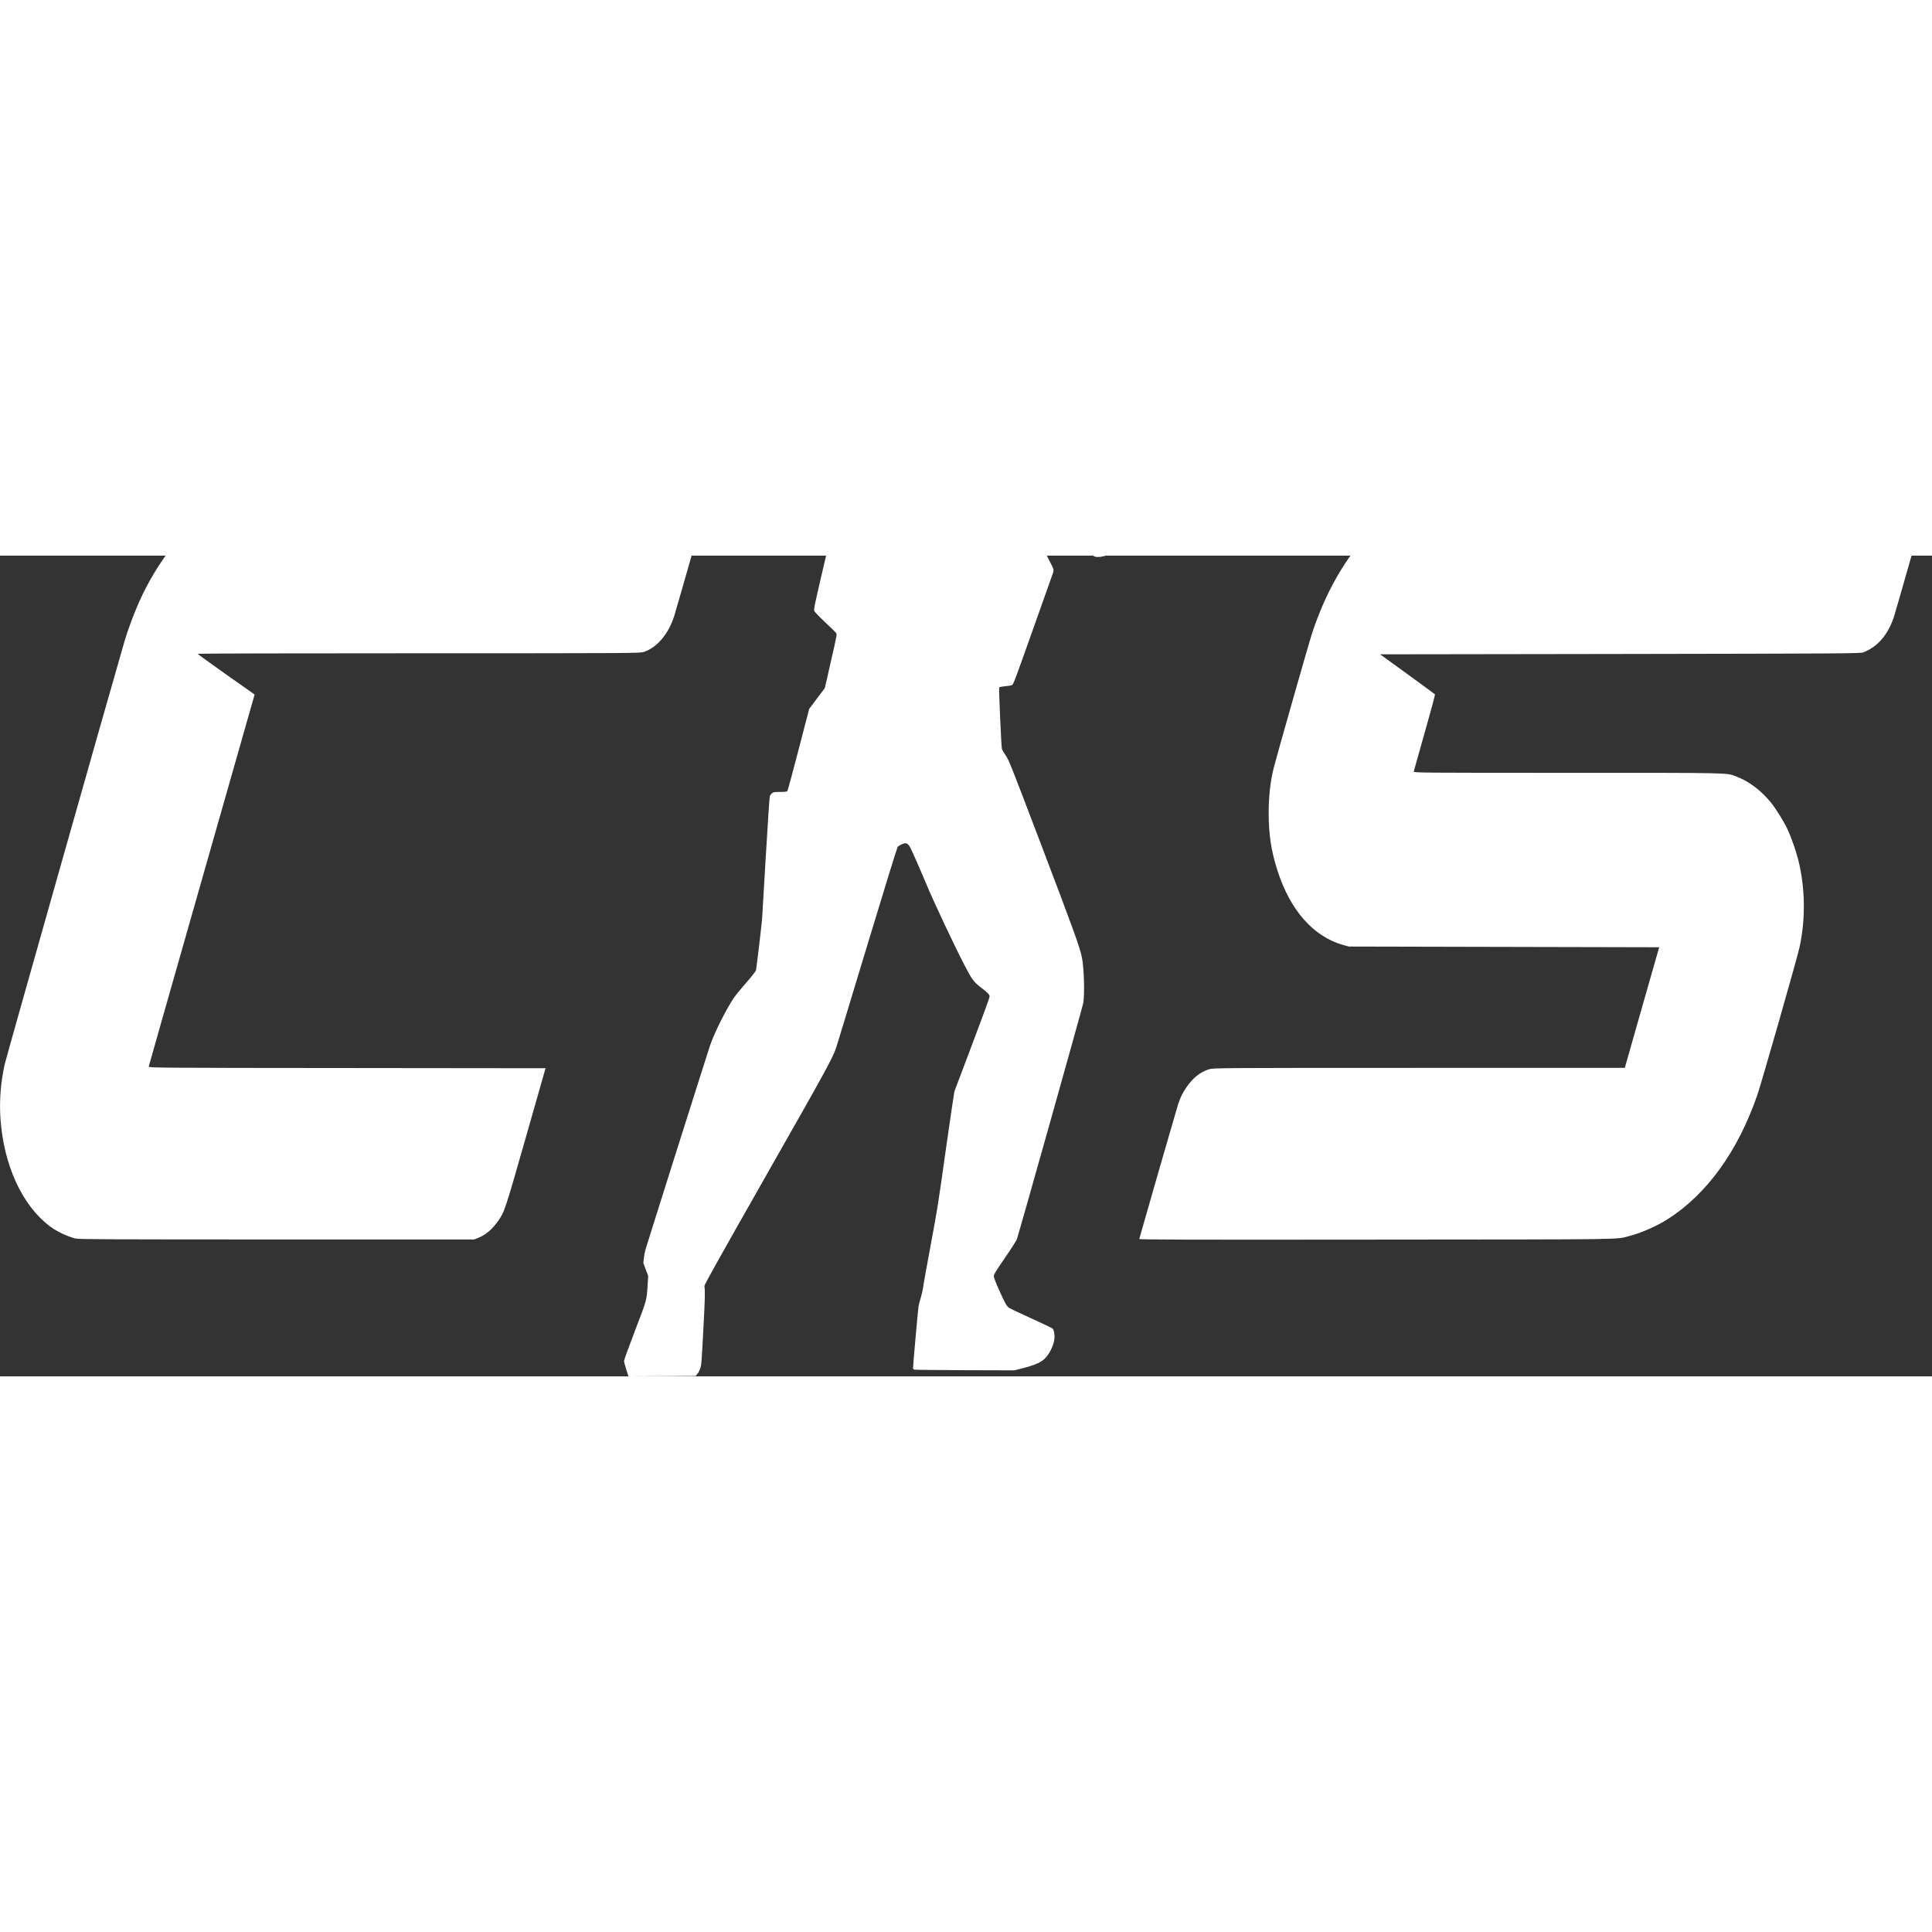
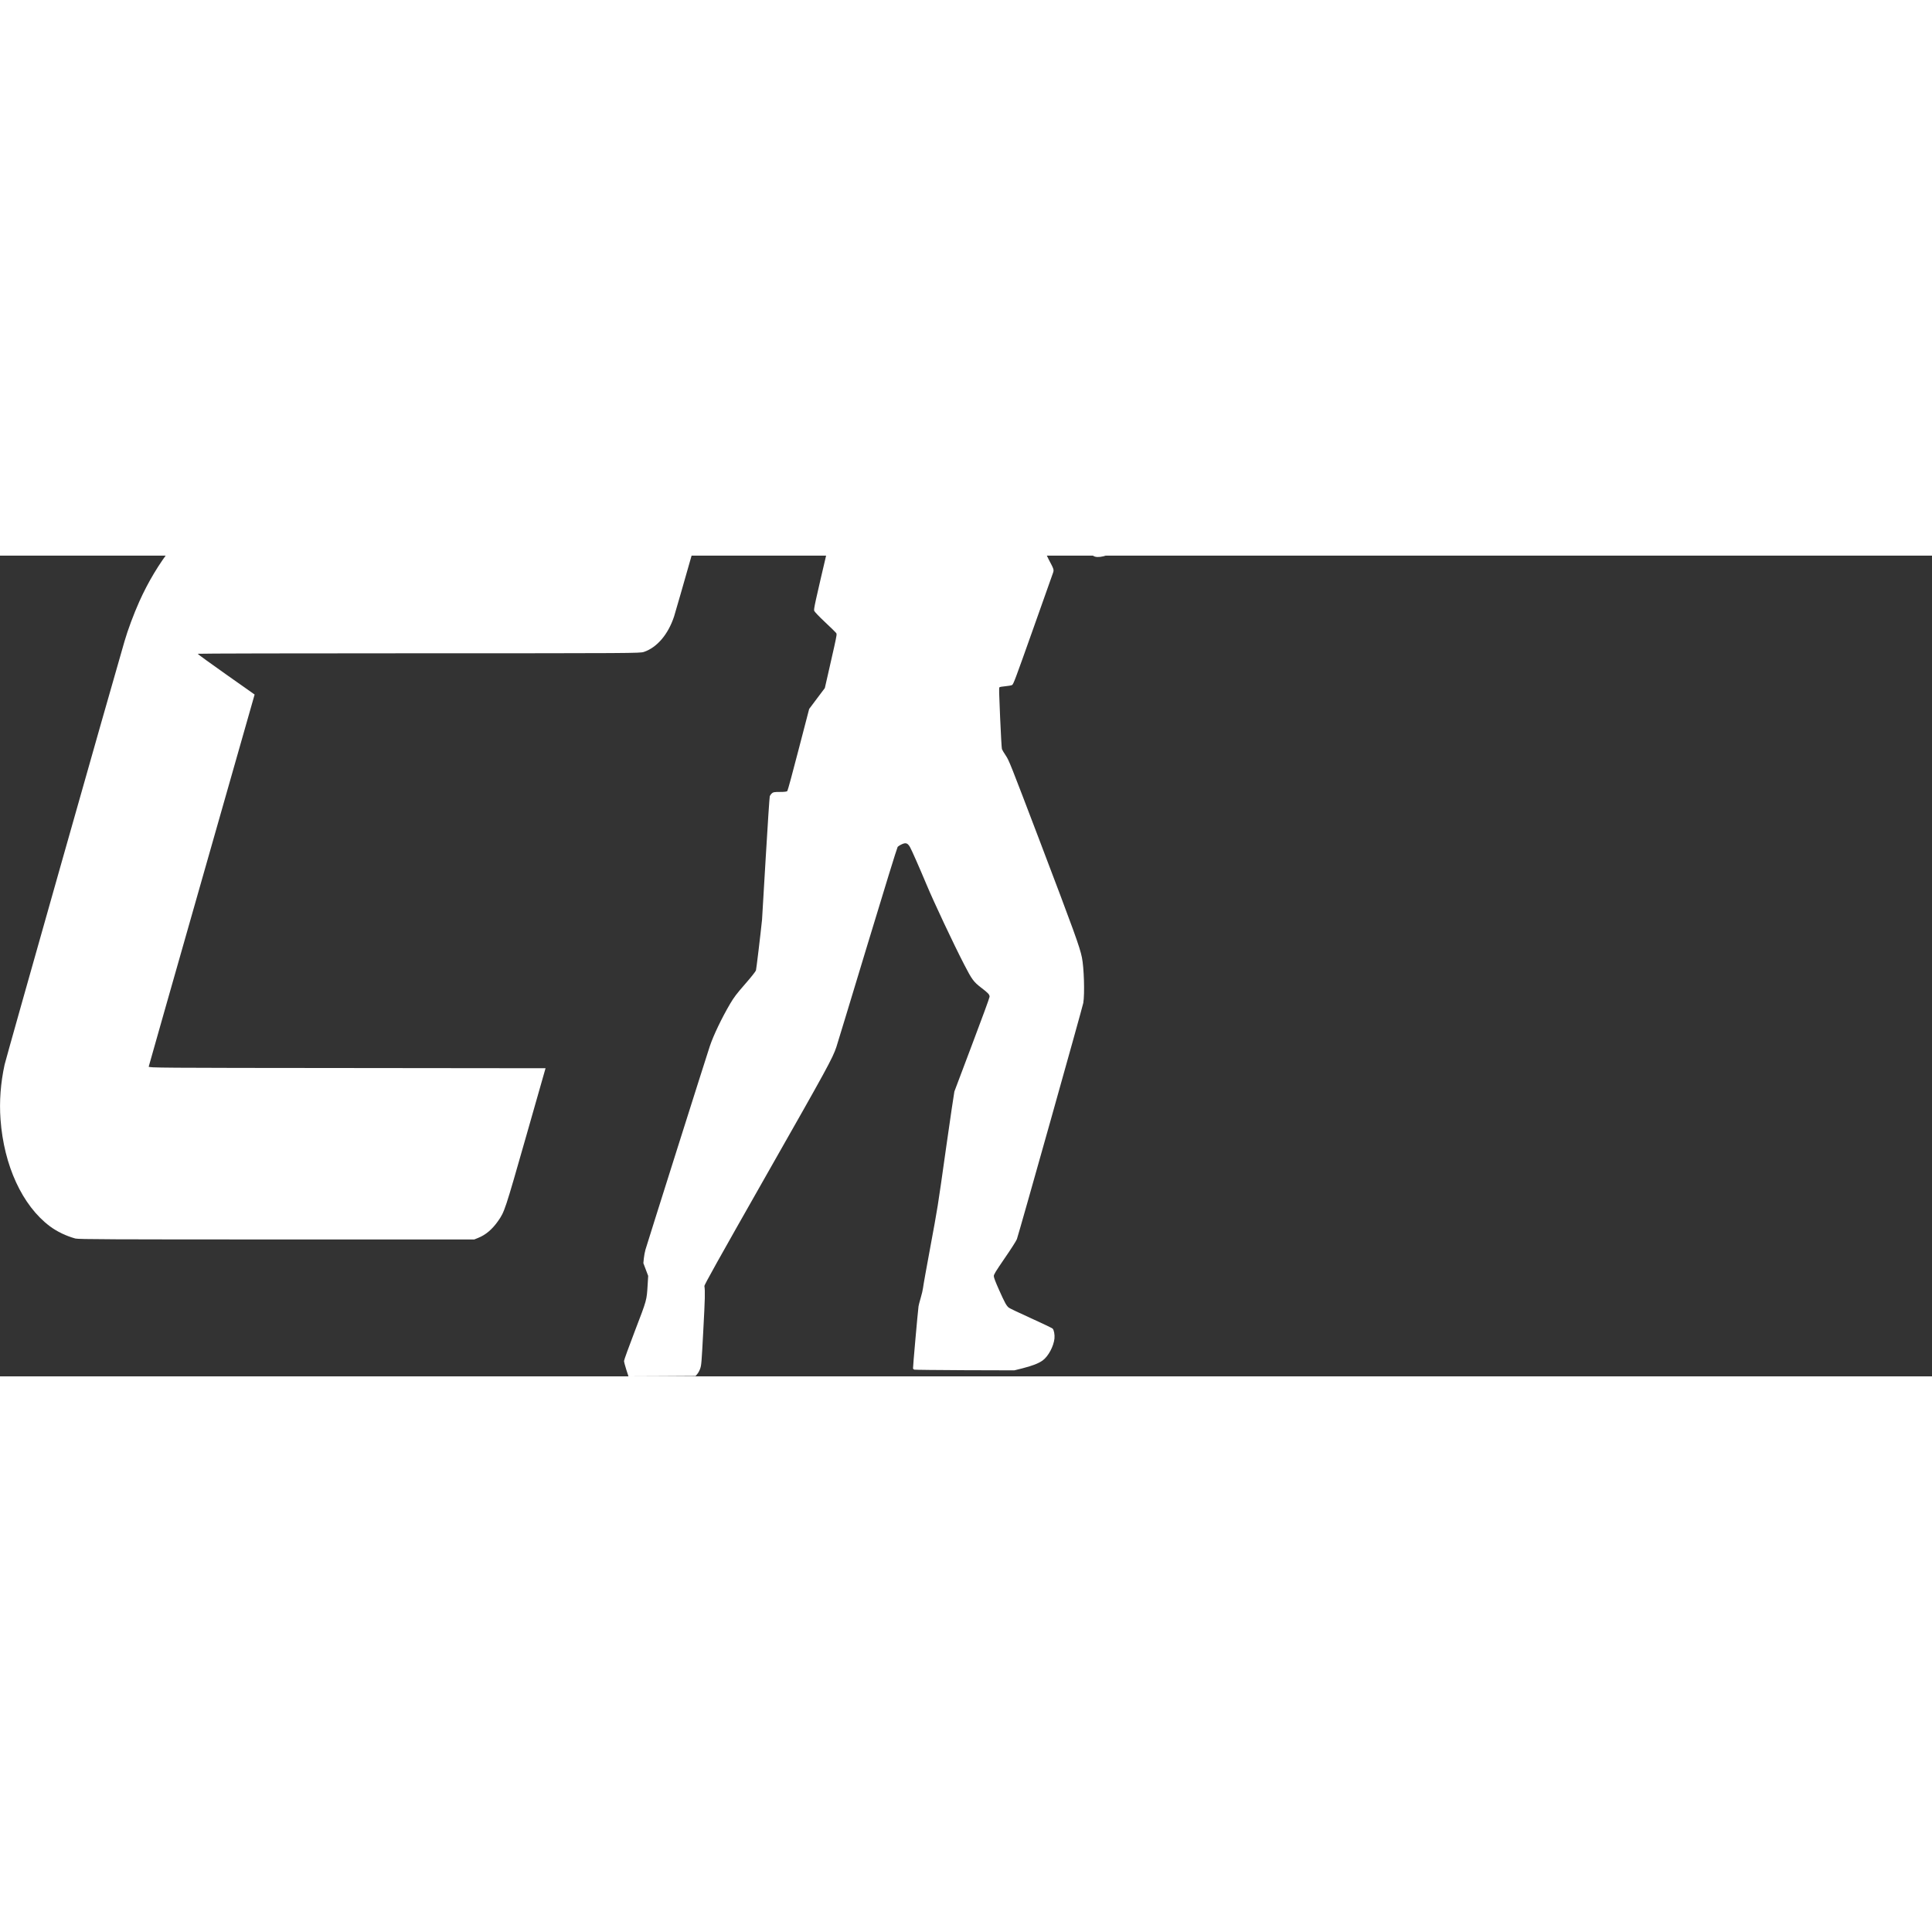
<svg xmlns="http://www.w3.org/2000/svg" preserveAspectRatio="xMidYMid meet" viewBox="0 0 4096 1740" height="400px" width="400px" version="1.0">
  <rect x="0" y="0" width="4096" height="1740" fill="#333333" stroke="none" />
  <g stroke="none" fill="#ffffff" transform="translate(0,1740) scale(0.1,-0.15)">
-     <path d="M21692 17389 c-435 -56 -812 -334 -986 -725 -70 -158 -72 -190 -52 -610 11 -207 23 -369 30 -384 8 -18 44 -39 141 -82 72 -32 129 -61 128 -65 -4 -19 -145 -248 -156 -254 -7 -4 -124 -10 -260 -13 -277 -8 -334 -18 -470 -80 -248 -113 -509 -342 -735 -644 -185 -249 -261 -392 -648 -1221 -199 -427 -254 -535 -272 -542 -13 -5 -122 -9 -242 -9 -193 0 -220 -2 -238 -17 -15 -13 -123 -307 -353 -958 -308 -874 -330 -942 -317 -965 8 -14 103 -81 231 -161 120 -75 226 -144 235 -153 15 -15 12 -29 -42 -194 -32 -97 -90 -269 -129 -380 l-70 -204 -166 -147 -166 -148 -224 -574 c-122 -316 -230 -580 -239 -586 -11 -9 -59 -13 -156 -13 -122 0 -145 -3 -173 -20 -17 -10 -37 -29 -43 -40 -6 -12 -45 -403 -86 -868 -40 -466 -76 -860 -78 -877 -35 -226 -120 -696 -129 -717 -7 -15 -101 -95 -230 -193 -181 -138 -235 -186 -317 -278 -178 -202 -356 -449 -433 -604 -62 -123 -1339 -2815 -1363 -2873 -13 -30 -28 -85 -34 -122 l-10 -68 51 -90 51 -90 -11 -123 c-21 -226 -14 -209 -270 -654 -127 -221 -231 -412 -231 -425 0 -13 21 -67 47 -121 l47 -97 711 2 712 3 36 28 c21 16 49 51 63 79 24 48 28 74 65 542 36 447 40 549 23 622 -4 16 273 347 1311 1565 1297 1520 1406 1654 1487 1814 17 33 311 679 654 1435 365 804 633 1382 645 1393 12 9 52 27 90 38 83 25 121 17 171 -39 33 -38 200 -290 350 -529 158 -252 573 -840 800 -1133 164 -212 199 -243 355 -324 157 -80 183 -99 183 -131 0 -14 -165 -313 -366 -667 -201 -353 -372 -656 -380 -672 -7 -17 -85 -371 -174 -787 -188 -888 -172 -820 -345 -1444 -75 -269 -141 -514 -145 -543 -5 -28 -27 -93 -50 -143 -22 -50 -43 -103 -46 -118 -17 -86 -121 -868 -117 -879 3 -7 15 -14 27 -17 11 -3 494 -6 1071 -8 l1050 -2 163 27 c215 36 351 71 438 113 119 58 232 198 250 310 8 54 -11 121 -39 140 -13 8 -218 74 -457 146 -239 72 -450 139 -470 149 -52 27 -85 67 -209 252 -77 115 -111 175 -111 195 0 24 36 63 235 257 130 125 244 245 254 265 57 112 1394 3283 1408 3339 32 128 15 500 -29 642 -45 148 -158 357 -910 1675 -613 1073 -636 1112 -705 1180 -39 39 -75 79 -81 91 -6 11 -23 211 -38 443 -23 346 -26 424 -15 430 7 5 63 12 125 15 61 4 125 11 142 17 29 9 62 68 442 782 226 425 419 787 428 805 21 43 18 50 -90 185 -51 65 -86 118 -86 131 0 25 271 326 294 326 7 0 165 -86 352 -191 186 -106 359 -201 383 -212 90 -40 307 -5 542 88 143 56 230 107 274 158 27 31 81 144 207 440 108 252 174 395 180 389 5 -5 30 -104 54 -218 54 -255 51 -243 77 -249 27 -7 1002 208 1022 225 8 7 15 23 15 36 0 13 -52 245 -116 514 l-116 491 56 85 c32 47 62 97 67 112 6 15 35 139 65 277 30 137 58 260 64 273 l10 22 1374 0 1375 0 21 22 c19 21 20 34 20 270 l0 248 533 0 c401 0 536 3 545 12 8 8 12 51 12 130 0 106 -2 118 -20 128 -13 7 -194 10 -542 10 l-523 -1 -5 185 c-6 211 -11 226 -81 226 -43 0 -57 -15 -173 -182 l-67 -98 -2389 0 c-2352 0 -2389 0 -2400 19 -15 29 -13 168 3 174 7 3 71 -1 142 -8 80 -8 137 -9 147 -4 20 11 15 -6 118 414 45 181 79 336 78 344 -2 9 -41 30 -98 52 l-95 36 -31 89 c-101 289 -302 557 -554 737 -345 246 -898 396 -1278 346z" />
+     <path d="M21692 17389 c-435 -56 -812 -334 -986 -725 -70 -158 -72 -190 -52 -610 11 -207 23 -369 30 -384 8 -18 44 -39 141 -82 72 -32 129 -61 128 -65 -4 -19 -145 -248 -156 -254 -7 -4 -124 -10 -260 -13 -277 -8 -334 -18 -470 -80 -248 -113 -509 -342 -735 -644 -185 -249 -261 -392 -648 -1221 -199 -427 -254 -535 -272 -542 -13 -5 -122 -9 -242 -9 -193 0 -220 -2 -238 -17 -15 -13 -123 -307 -353 -958 -308 -874 -330 -942 -317 -965 8 -14 103 -81 231 -161 120 -75 226 -144 235 -153 15 -15 12 -29 -42 -194 -32 -97 -90 -269 -129 -380 l-70 -204 -166 -147 -166 -148 -224 -574 c-122 -316 -230 -580 -239 -586 -11 -9 -59 -13 -156 -13 -122 0 -145 -3 -173 -20 -17 -10 -37 -29 -43 -40 -6 -12 -45 -403 -86 -868 -40 -466 -76 -860 -78 -877 -35 -226 -120 -696 -129 -717 -7 -15 -101 -95 -230 -193 -181 -138 -235 -186 -317 -278 -178 -202 -356 -449 -433 -604 -62 -123 -1339 -2815 -1363 -2873 -13 -30 -28 -85 -34 -122 l-10 -68 51 -90 51 -90 -11 -123 c-21 -226 -14 -209 -270 -654 -127 -221 -231 -412 -231 -425 0 -13 21 -67 47 -121 l47 -97 711 2 712 3 36 28 c21 16 49 51 63 79 24 48 28 74 65 542 36 447 40 549 23 622 -4 16 273 347 1311 1565 1297 1520 1406 1654 1487 1814 17 33 311 679 654 1435 365 804 633 1382 645 1393 12 9 52 27 90 38 83 25 121 17 171 -39 33 -38 200 -290 350 -529 158 -252 573 -840 800 -1133 164 -212 199 -243 355 -324 157 -80 183 -99 183 -131 0 -14 -165 -313 -366 -667 -201 -353 -372 -656 -380 -672 -7 -17 -85 -371 -174 -787 -188 -888 -172 -820 -345 -1444 -75 -269 -141 -514 -145 -543 -5 -28 -27 -93 -50 -143 -22 -50 -43 -103 -46 -118 -17 -86 -121 -868 -117 -879 3 -7 15 -14 27 -17 11 -3 494 -6 1071 -8 l1050 -2 163 27 c215 36 351 71 438 113 119 58 232 198 250 310 8 54 -11 121 -39 140 -13 8 -218 74 -457 146 -239 72 -450 139 -470 149 -52 27 -85 67 -209 252 -77 115 -111 175 -111 195 0 24 36 63 235 257 130 125 244 245 254 265 57 112 1394 3283 1408 3339 32 128 15 500 -29 642 -45 148 -158 357 -910 1675 -613 1073 -636 1112 -705 1180 -39 39 -75 79 -81 91 -6 11 -23 211 -38 443 -23 346 -26 424 -15 430 7 5 63 12 125 15 61 4 125 11 142 17 29 9 62 68 442 782 226 425 419 787 428 805 21 43 18 50 -90 185 -51 65 -86 118 -86 131 0 25 271 326 294 326 7 0 165 -86 352 -191 186 -106 359 -201 383 -212 90 -40 307 -5 542 88 143 56 230 107 274 158 27 31 81 144 207 440 108 252 174 395 180 389 5 -5 30 -104 54 -218 54 -255 51 -243 77 -249 27 -7 1002 208 1022 225 8 7 15 23 15 36 0 13 -52 245 -116 514 l-116 491 56 85 c32 47 62 97 67 112 6 15 35 139 65 277 30 137 58 260 64 273 l10 22 1374 0 1375 0 21 22 c19 21 20 34 20 270 l0 248 533 0 c401 0 536 3 545 12 8 8 12 51 12 130 0 106 -2 118 -20 128 -13 7 -194 10 -542 10 l-523 -1 -5 185 c-6 211 -11 226 -81 226 -43 0 -57 -15 -173 -182 l-67 -98 -2389 0 c-2352 0 -2389 0 -2400 19 -15 29 -13 168 3 174 7 3 71 -1 142 -8 80 -8 137 -9 147 -4 20 11 15 -6 118 414 45 181 79 336 78 344 -2 9 -41 30 -98 52 c-101 289 -302 557 -554 737 -345 246 -898 396 -1278 346z" />
    <path d="M5910 12613 c-540 -37 -963 -142 -1416 -351 -616 -286 -1167 -755 -1542 -1313 -118 -177 -240 -394 -312 -559 -247 -561 -2513 -5895 -2542 -5983 -85 -259 -115 -522 -87 -775 71 -653 462 -1218 1045 -1510 153 -76 346 -138 544 -174 62 -11 807 -13 4265 -13 l4190 0 82 22 c161 43 297 120 421 237 139 132 146 146 597 1200 l411 961 -4209 3 c-4002 2 -4209 3 -4204 20 3 9 496 1167 1097 2572 600 1405 1104 2585 1120 2621 l28 66 -604 284 c-332 156 -603 287 -604 292 0 4 2109 7 4688 7 4561 0 4689 1 4772 19 278 62 515 247 641 501 38 76 799 1858 799 1871 0 8 -9059 11 -9180 2z" />
-     <path d="M31030 12613 c-222 -10 -543 -59 -765 -118 -1090 -286 -1980 -1018 -2464 -2026 -64 -134 -744 -1726 -795 -1863 -73 -195 -109 -406 -109 -641 0 -309 53 -540 189 -821 268 -557 760 -928 1385 -1046 l124 -23 3290 -5 3291 -5 -365 -852 -364 -853 -4361 0 c-4219 0 -4364 -1 -4451 -19 -192 -40 -349 -124 -486 -260 -85 -85 -123 -137 -173 -237 -24 -48 -730 -1679 -823 -1902 -4 -10 984 -12 5038 -9 5465 3 5052 -1 5359 52 247 42 585 142 814 240 827 354 1479 956 1892 1750 89 171 841 1925 894 2086 133 400 123 849 -27 1243 -49 130 -154 327 -231 435 -76 107 -249 292 -350 374 -208 169 -463 297 -723 363 -225 57 -24 54 -3578 54 -3113 0 -3273 1 -3269 18 3 9 108 257 233 551 125 293 223 536 218 540 -4 4 -268 133 -586 287 l-578 279 5088 5 c4694 5 5093 7 5153 22 306 78 525 247 653 503 26 51 549 1273 794 1853 l13 32 -4932 -2 c-2713 -1 -4962 -3 -4998 -5z" />
  </g>
</svg>